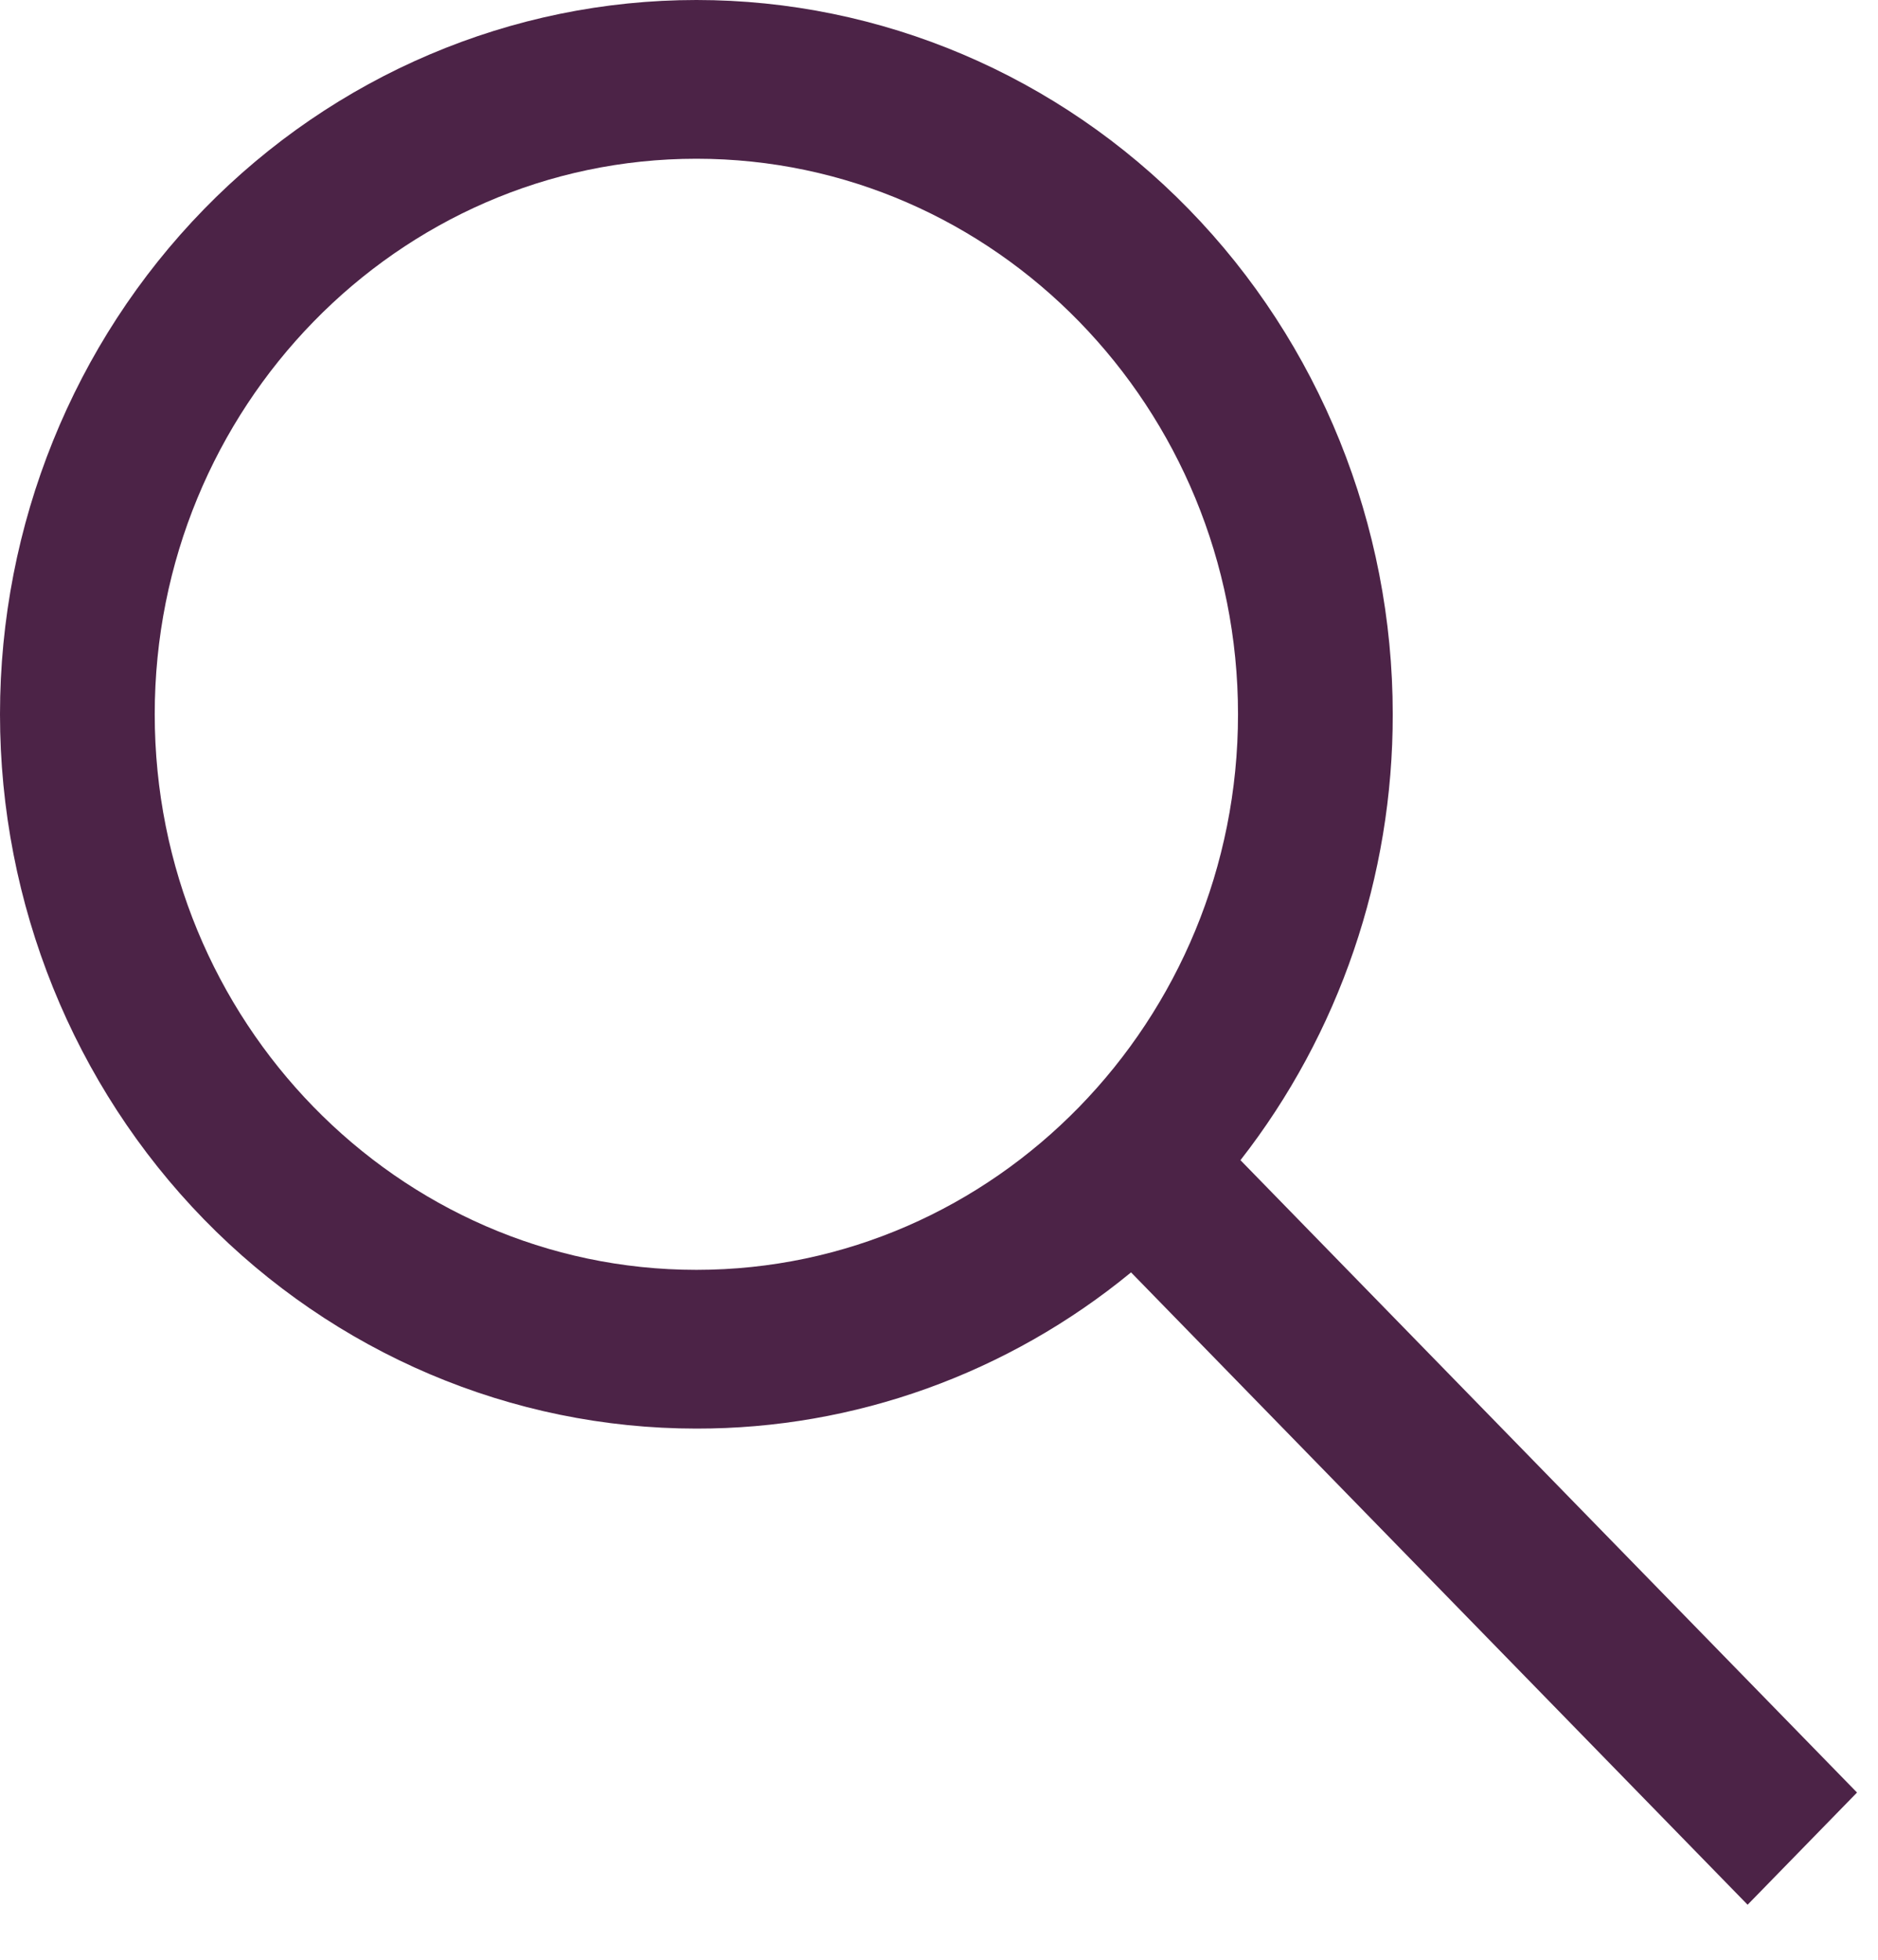
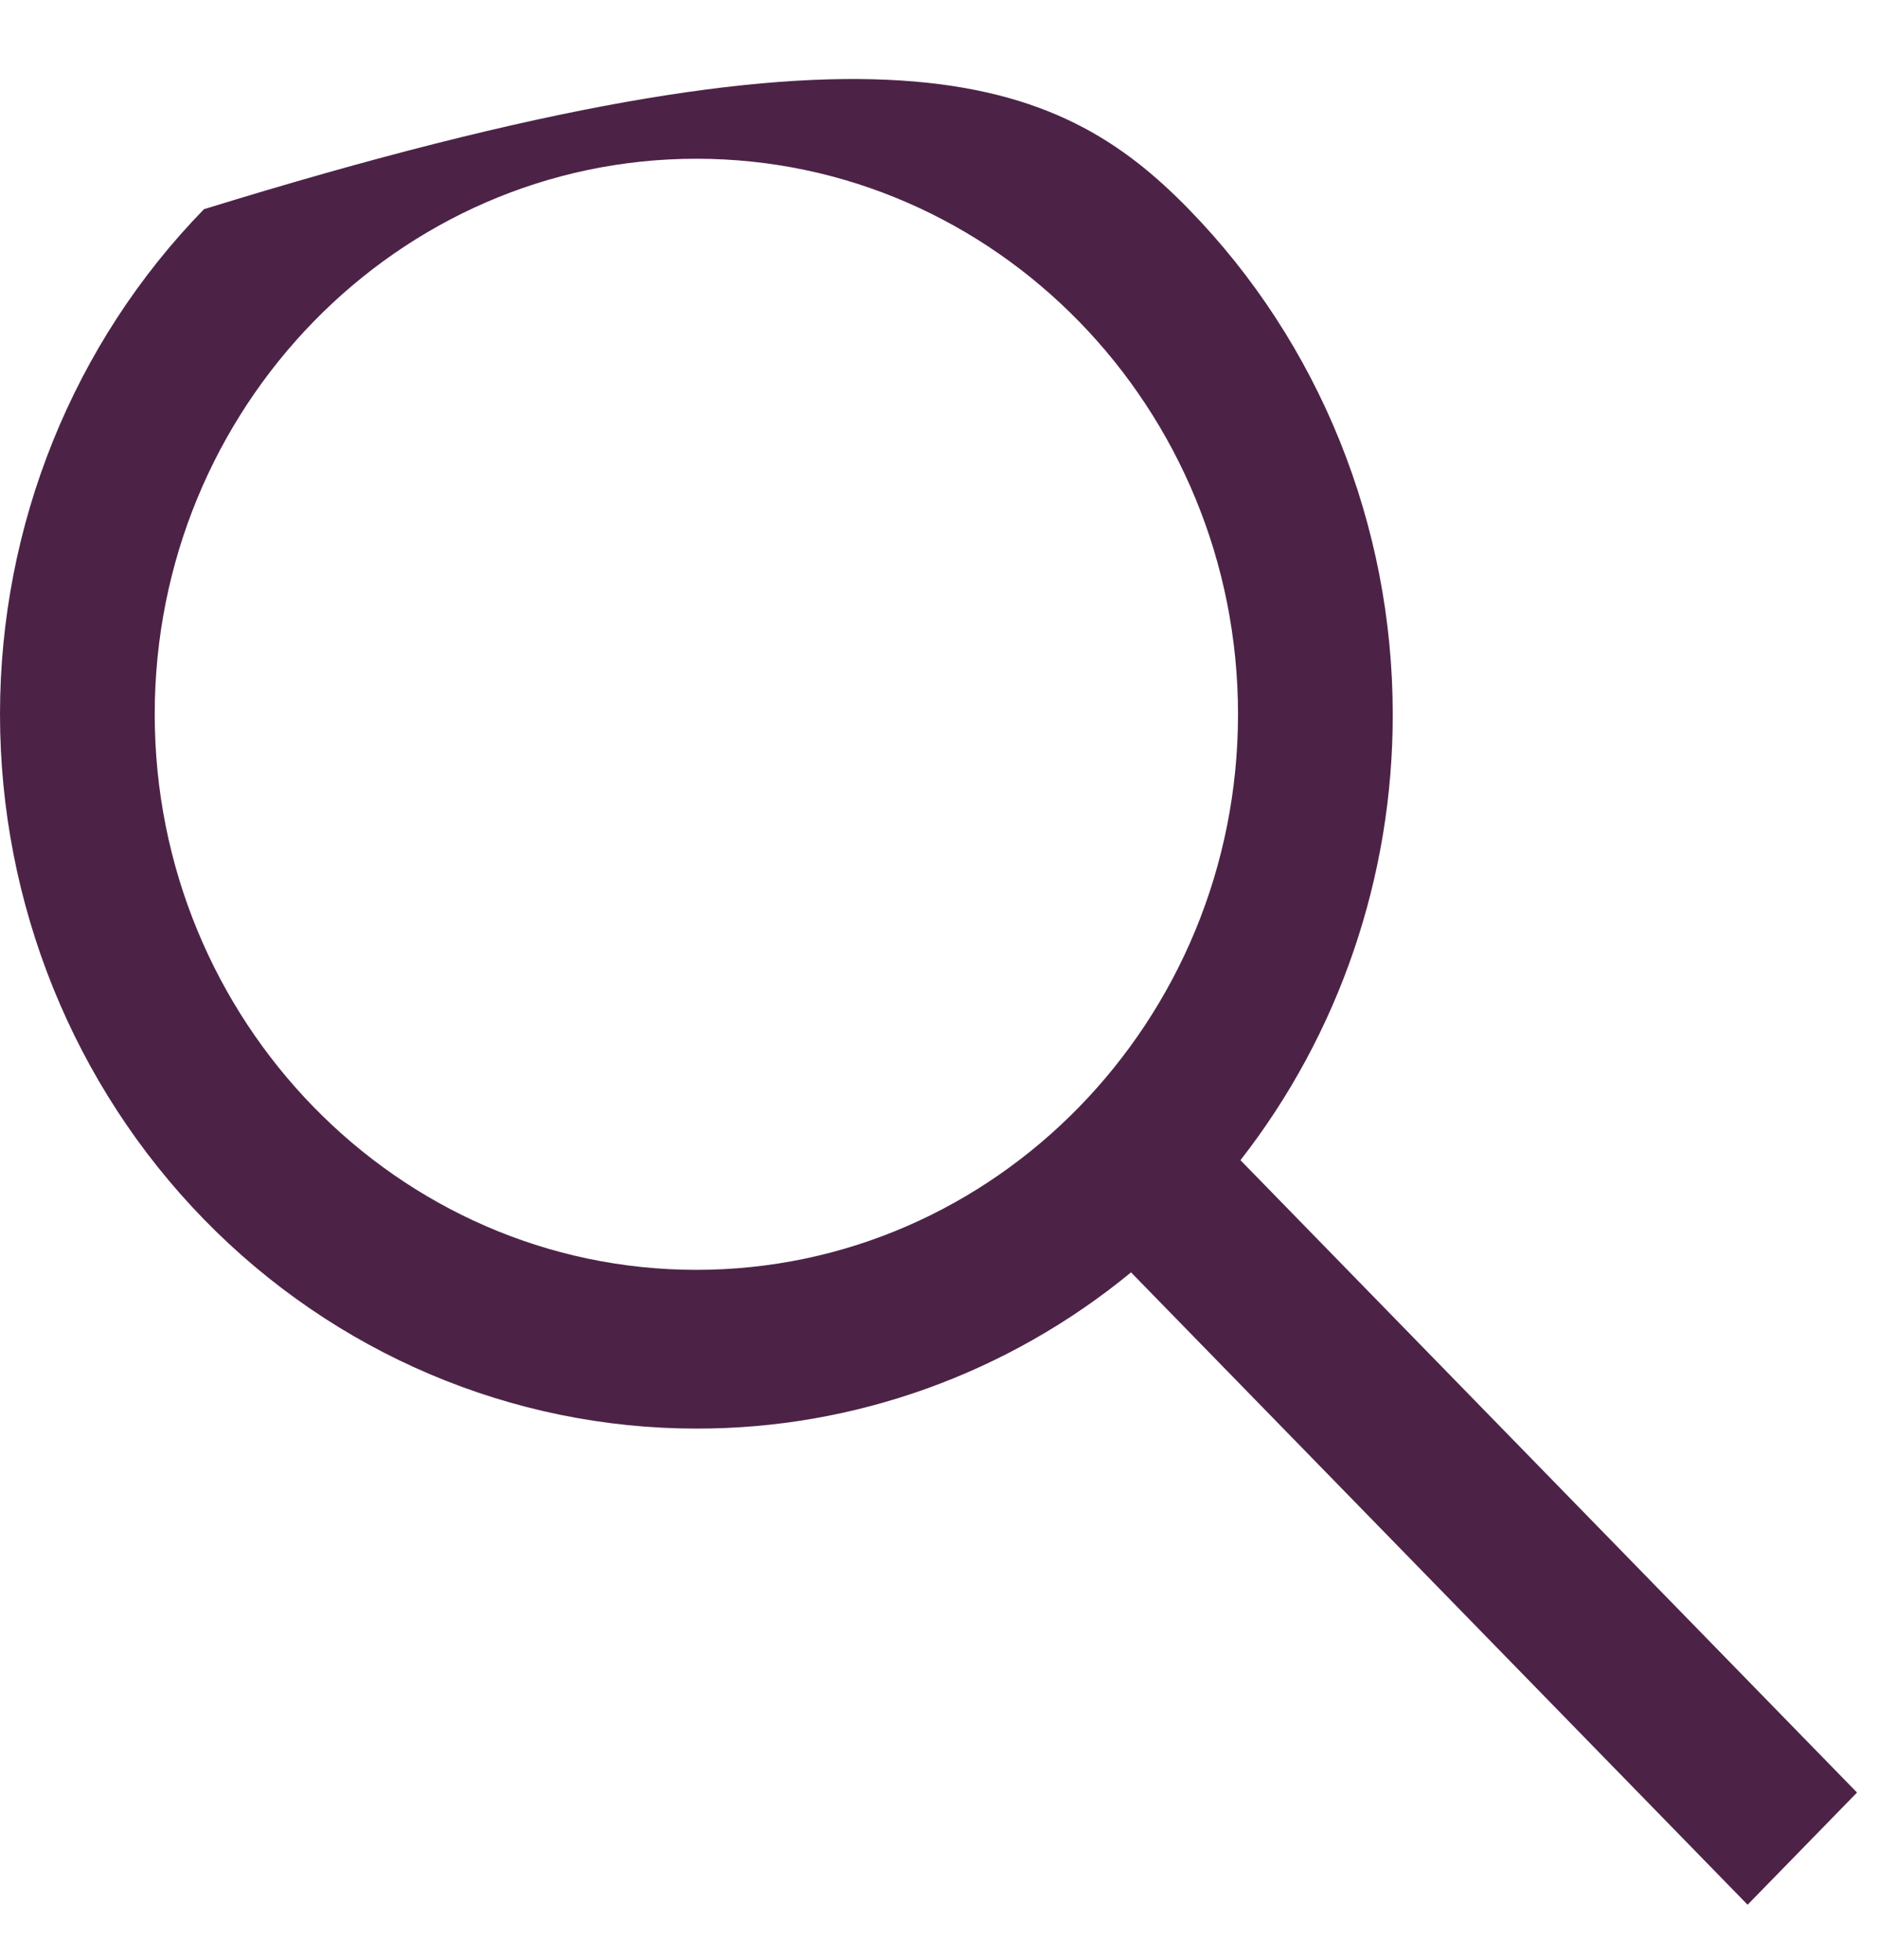
<svg xmlns="http://www.w3.org/2000/svg" width="23" height="24" viewBox="0 0 23 24" fill="none">
-   <path fill-rule="evenodd" clip-rule="evenodd" d="M13.852 15.582C12.342 16.823 10.464 17.498 8.529 17.495C6.267 17.495 4.097 16.573 2.498 14.933C0.899 13.292 0 11.067 0 8.747C0 6.427 0.899 4.202 2.498 2.562C4.097 0.922 6.267 0 8.529 0C10.79 0 12.96 0.922 14.559 2.562C16.159 4.202 17.057 6.427 17.057 8.747C17.06 10.732 16.402 12.659 15.192 14.208L22.743 21.952L21.403 23.326L13.852 15.582ZM8.529 1.944C12.186 1.944 15.162 4.996 15.162 8.747C15.162 12.499 12.186 15.551 8.529 15.551C4.871 15.551 1.895 12.499 1.895 8.747C1.895 4.996 4.871 1.944 8.529 1.944Z" fill="#4C2347" />
+   <path fill-rule="evenodd" clip-rule="evenodd" d="M13.852 15.582C12.342 16.823 10.464 17.498 8.529 17.495C6.267 17.495 4.097 16.573 2.498 14.933C0.899 13.292 0 11.067 0 8.747C0 6.427 0.899 4.202 2.498 2.562C10.79 0 12.96 0.922 14.559 2.562C16.159 4.202 17.057 6.427 17.057 8.747C17.06 10.732 16.402 12.659 15.192 14.208L22.743 21.952L21.403 23.326L13.852 15.582ZM8.529 1.944C12.186 1.944 15.162 4.996 15.162 8.747C15.162 12.499 12.186 15.551 8.529 15.551C4.871 15.551 1.895 12.499 1.895 8.747C1.895 4.996 4.871 1.944 8.529 1.944Z" fill="#4C2347" />
</svg>